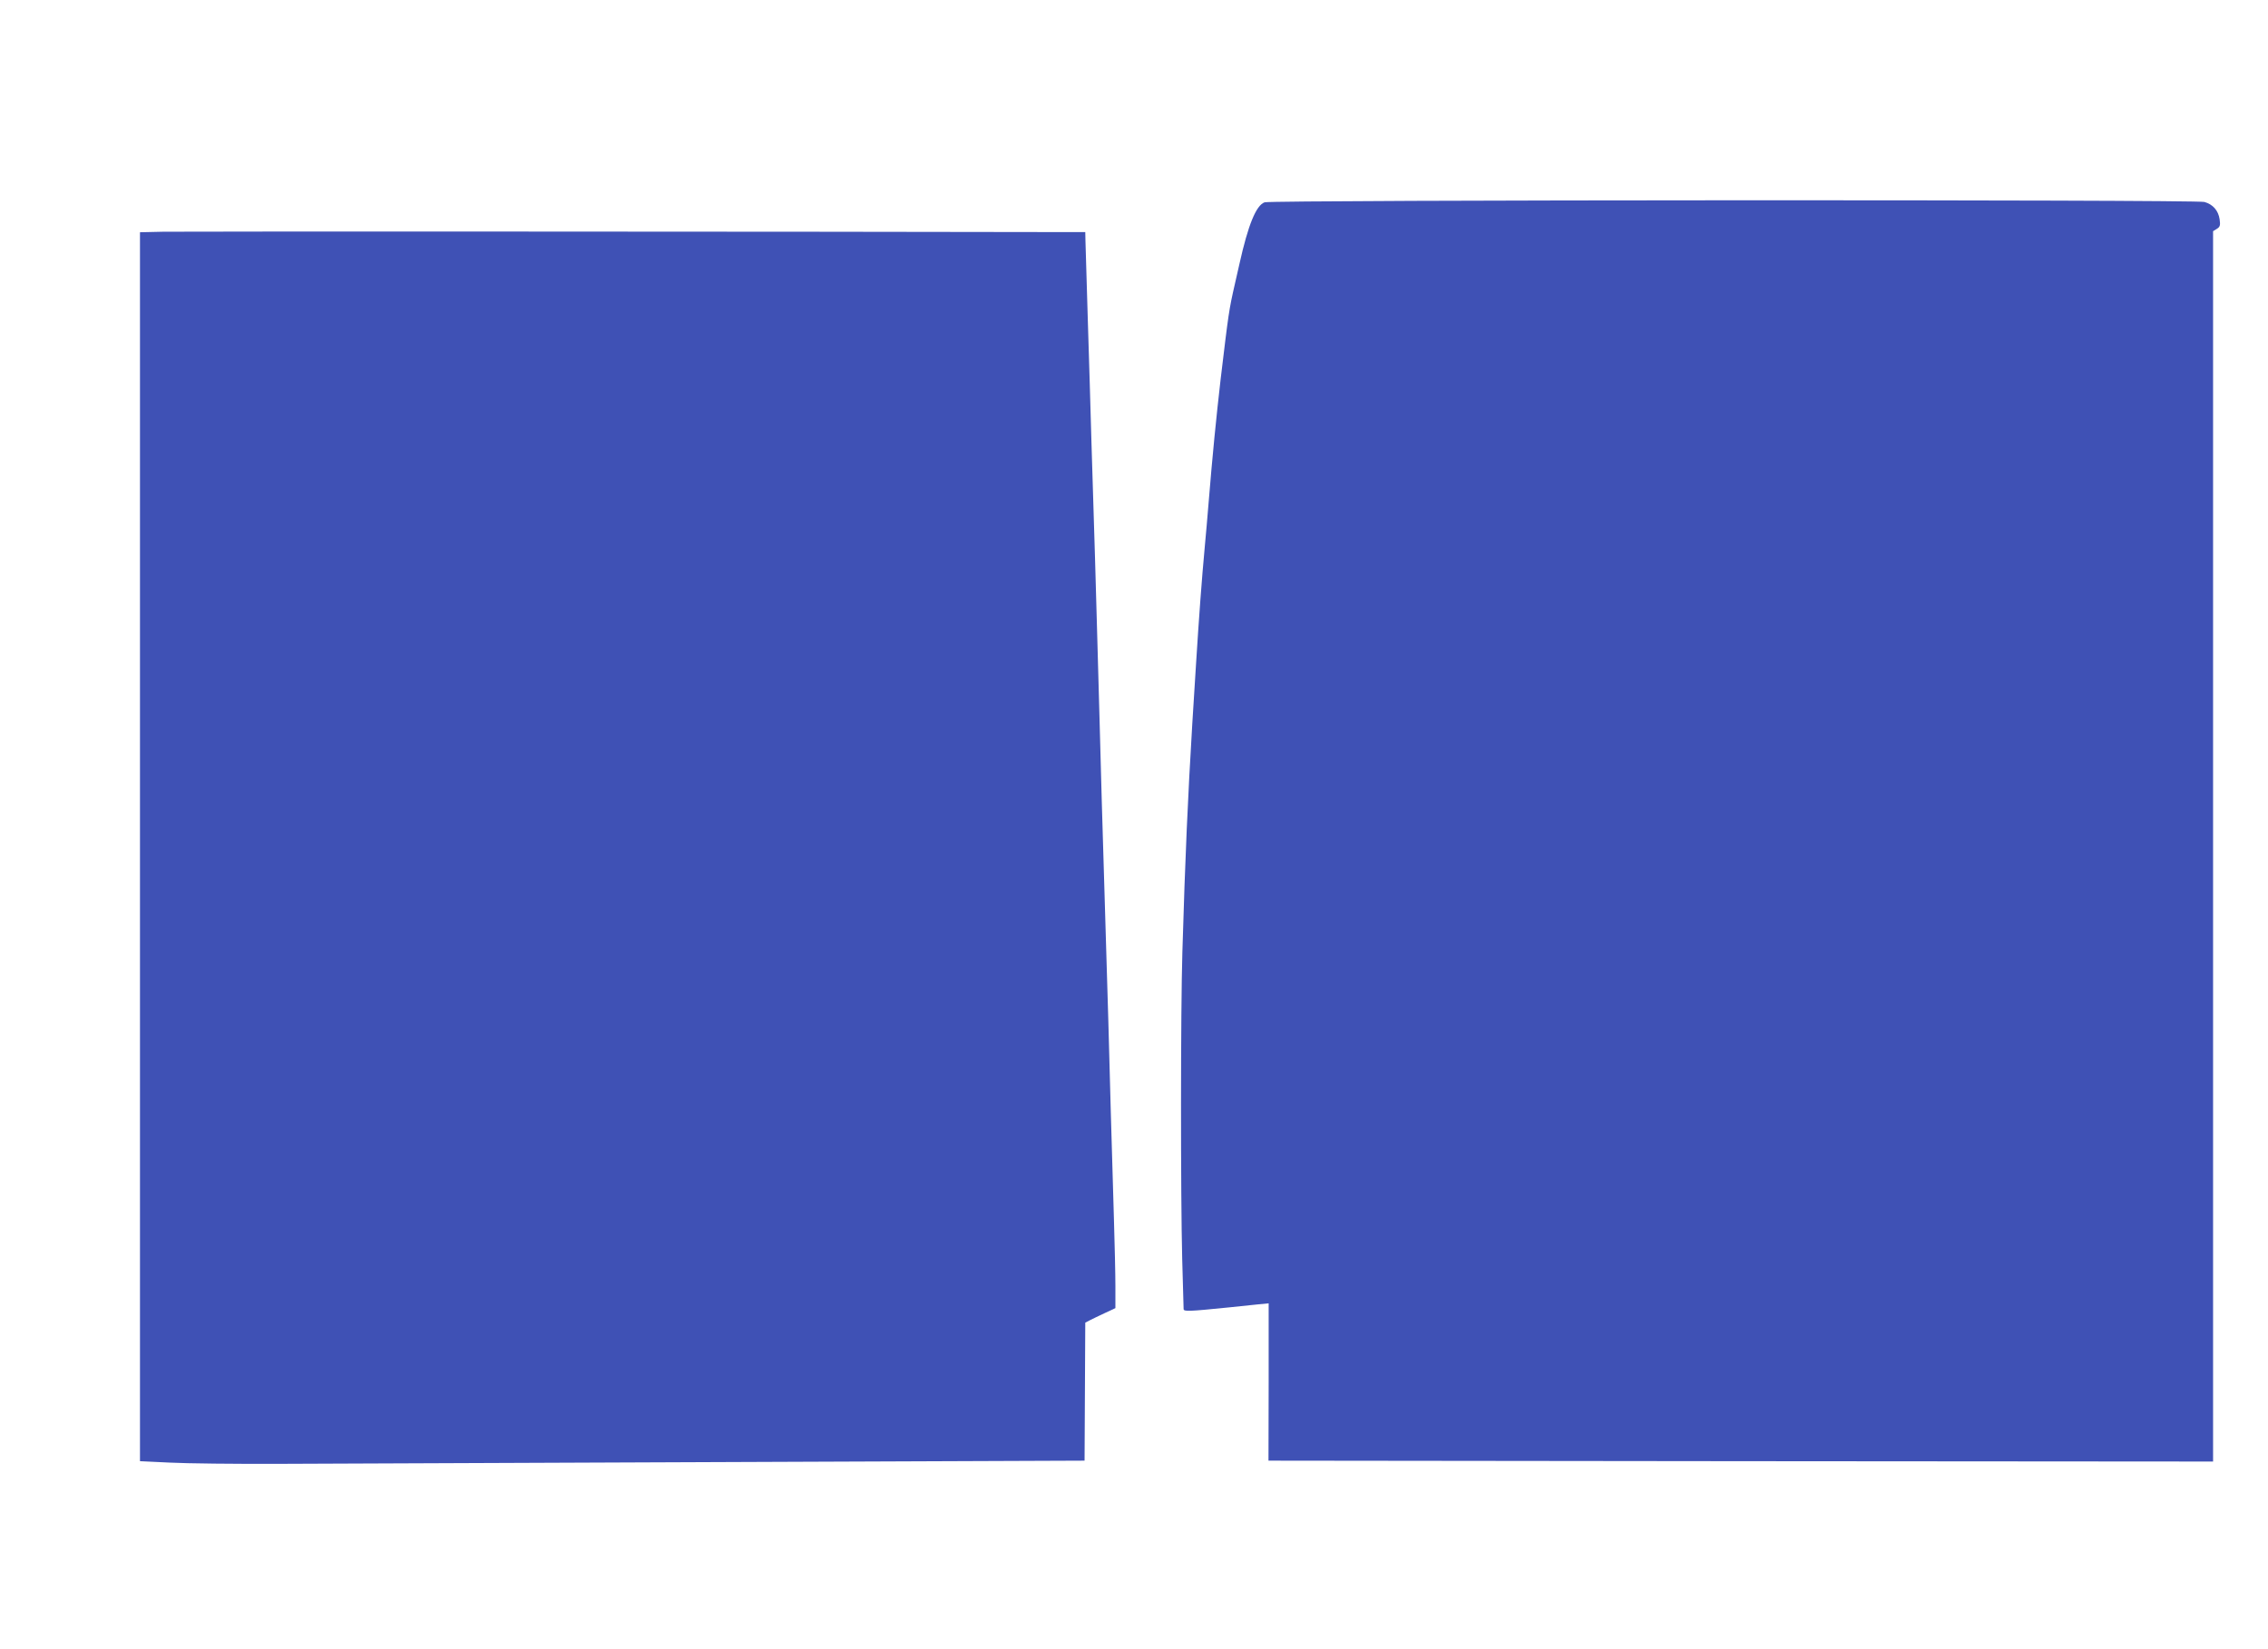
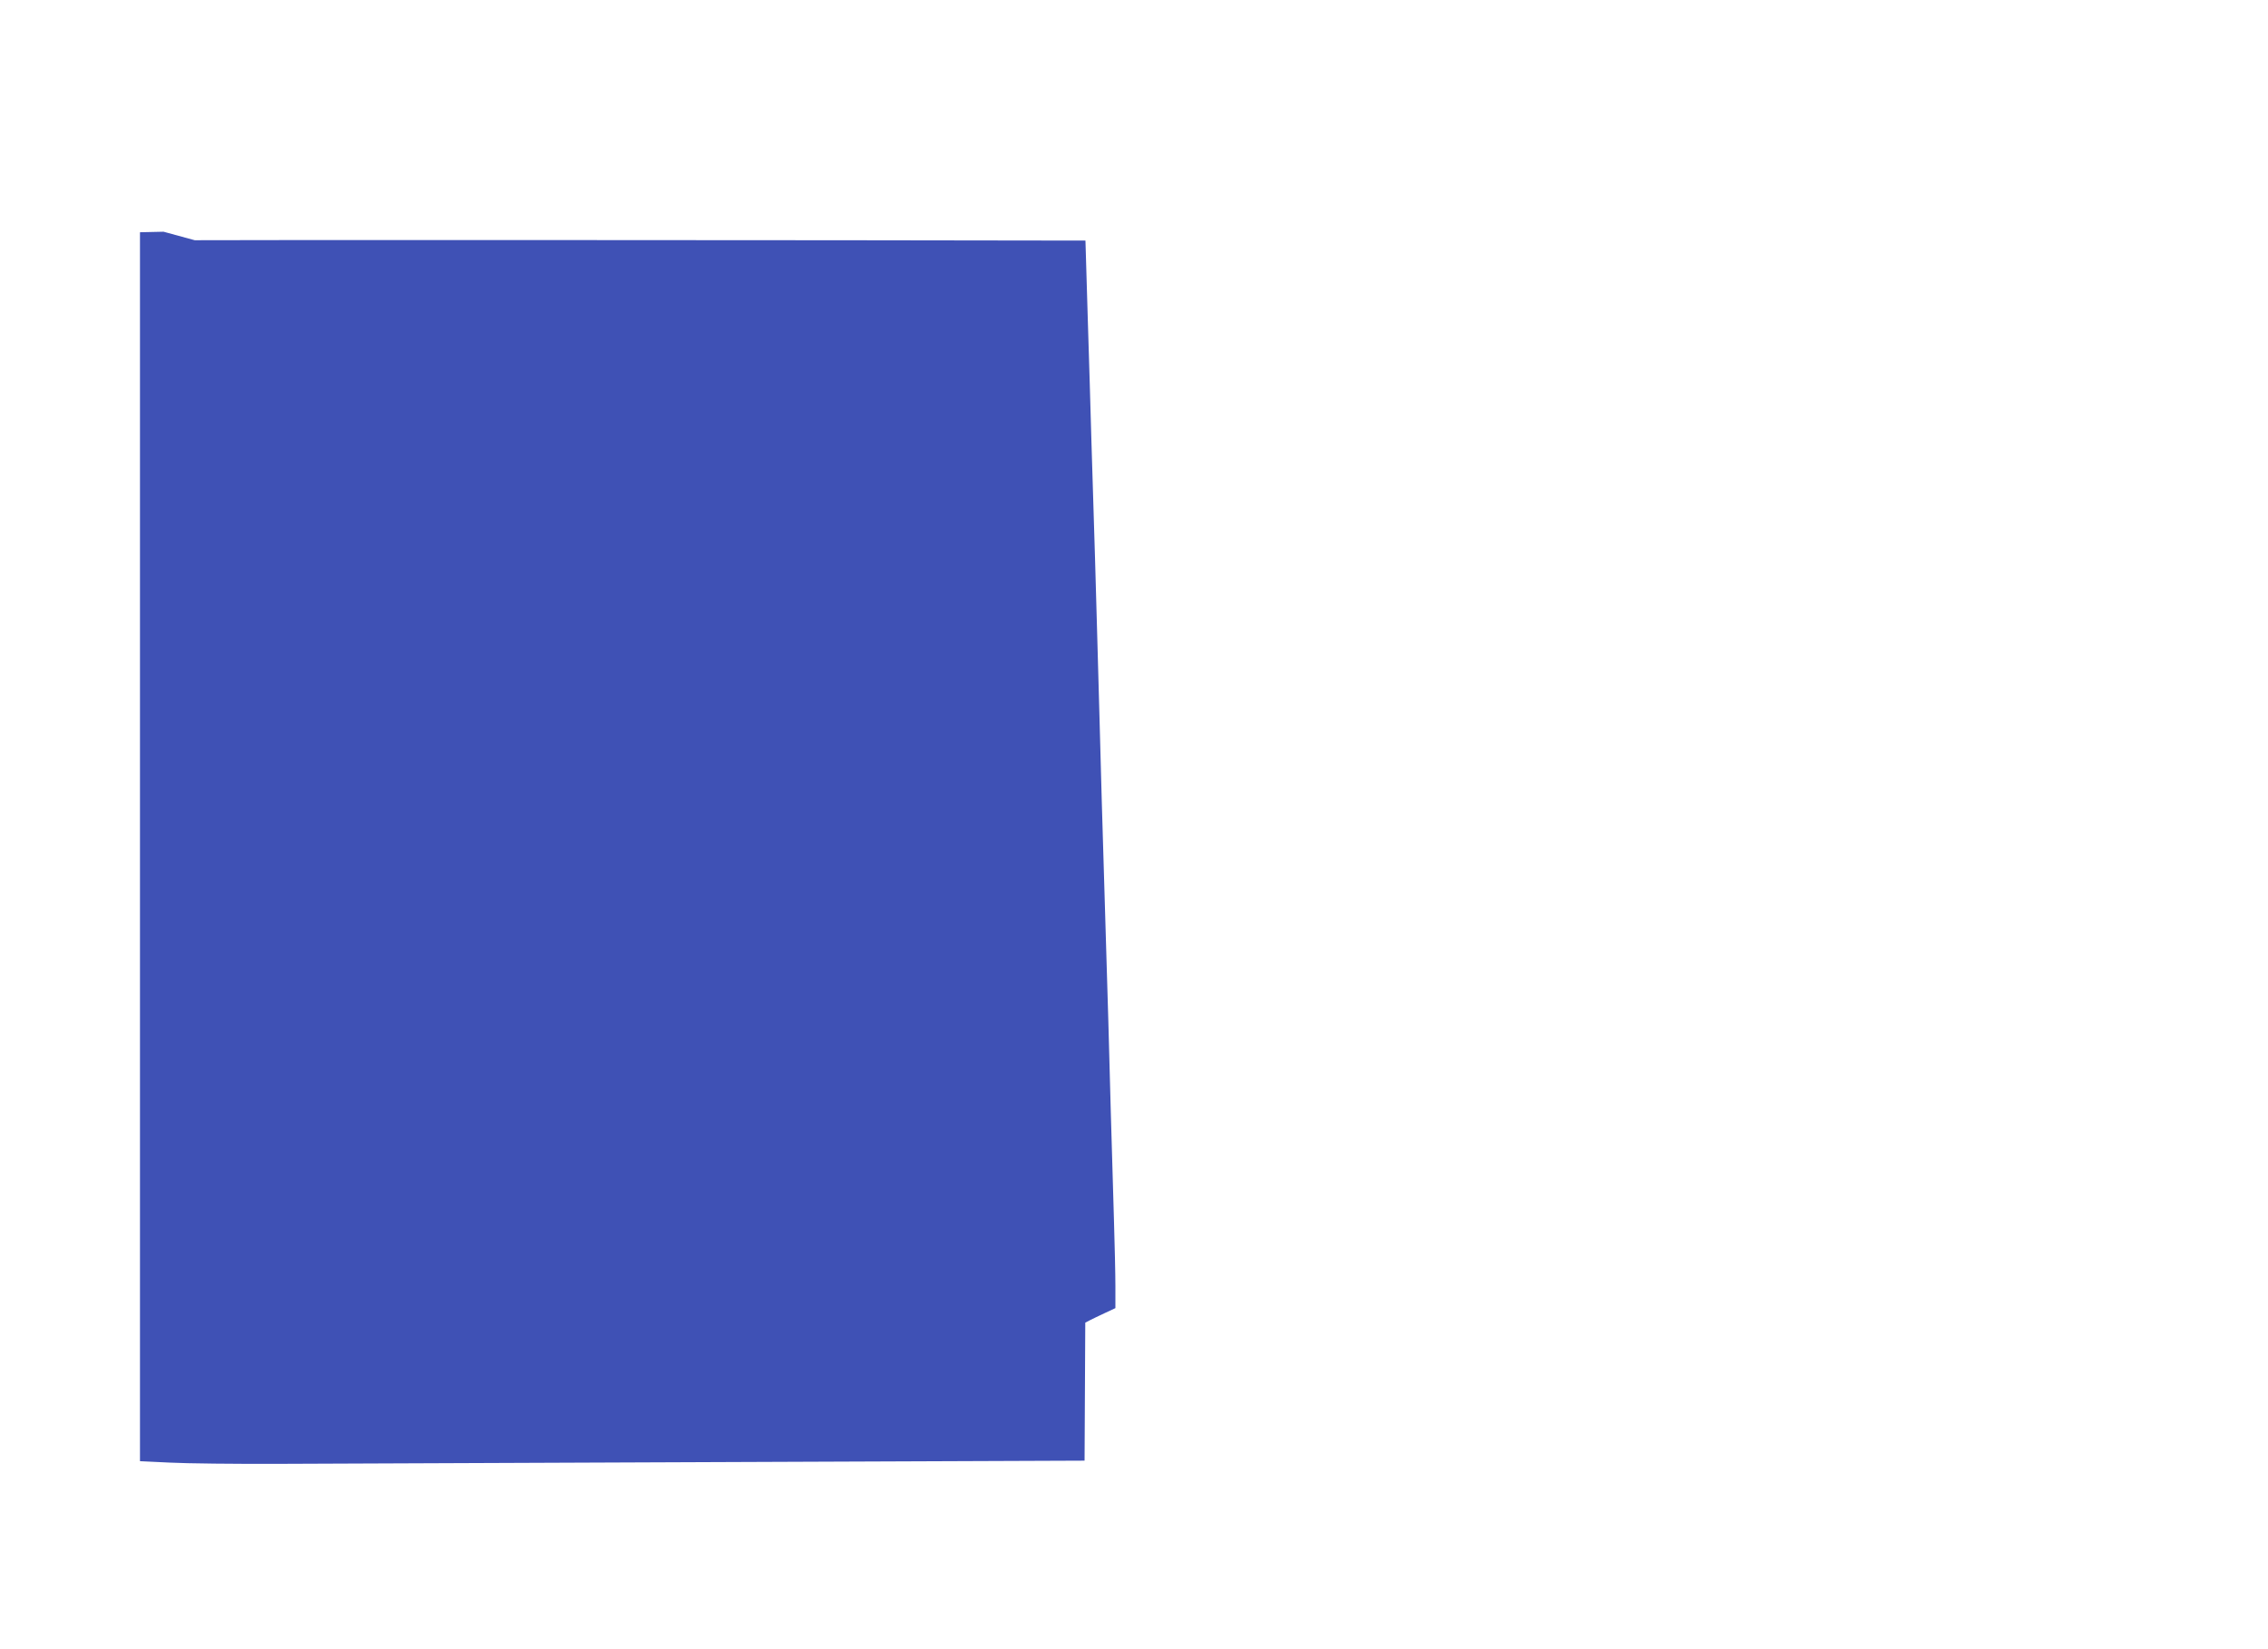
<svg xmlns="http://www.w3.org/2000/svg" version="1.0" width="1280pt" height="931pt" viewBox="0 0 1280 931" preserveAspectRatio="xMidYMid meet">
  <g transform="translate(0,931) scale(0.1,-0.1)" fill="#3f51b5" stroke="none">
-     <path d="M7137 8168 c-48 -17 -93 -128 -142 -348 -2 -8 -13 -58 -25 -110 -35 -153 -36 -165 -81 -540 -25 -218 -46 -427 -69 -710 -5 -63 -14 -167 -20 -230 -18 -195 -33 -398 -50 -670 -6 -96 -15 -247 -21 -335 -25 -415 -40 -746 -56 -1290 -10 -329 -10 -1375 -1 -1730 4 -148 8 -276 8 -284 0 -15 27 -14 255 9 55 6 128 13 163 17 l62 6 0 -444 -1 -444 2666 -3 2665 -2 0 3473 0 3472 21 13 c18 11 21 20 16 54 -7 49 -38 85 -86 98 -50 14 -5266 12 -5304 -2z" />
-     <path d="M923 8002 l-133 -3 0 -3468 0 -3469 168 -8 c92 -5 372 -8 622 -7 250 1 1374 6 2498 10 l2043 8 2 390 2 389 25 13 c14 7 52 26 85 41 l60 28 0 124 c0 69 -4 235 -8 370 -4 135 -12 412 -18 615 -9 348 -15 568 -39 1355 -6 179 -17 575 -25 880 -8 305 -20 706 -25 890 -6 184 -15 477 -20 650 -5 173 -14 491 -21 705 -6 215 -12 411 -13 437 l-1 48 -175 0 c-1378 3 -4928 4 -5027 2z" />
+     <path d="M923 8002 l-133 -3 0 -3468 0 -3469 168 -8 c92 -5 372 -8 622 -7 250 1 1374 6 2498 10 l2043 8 2 390 2 389 25 13 c14 7 52 26 85 41 l60 28 0 124 c0 69 -4 235 -8 370 -4 135 -12 412 -18 615 -9 348 -15 568 -39 1355 -6 179 -17 575 -25 880 -8 305 -20 706 -25 890 -6 184 -15 477 -20 650 -5 173 -14 491 -21 705 -6 215 -12 411 -13 437 c-1378 3 -4928 4 -5027 2z" />
  </g>
</svg>